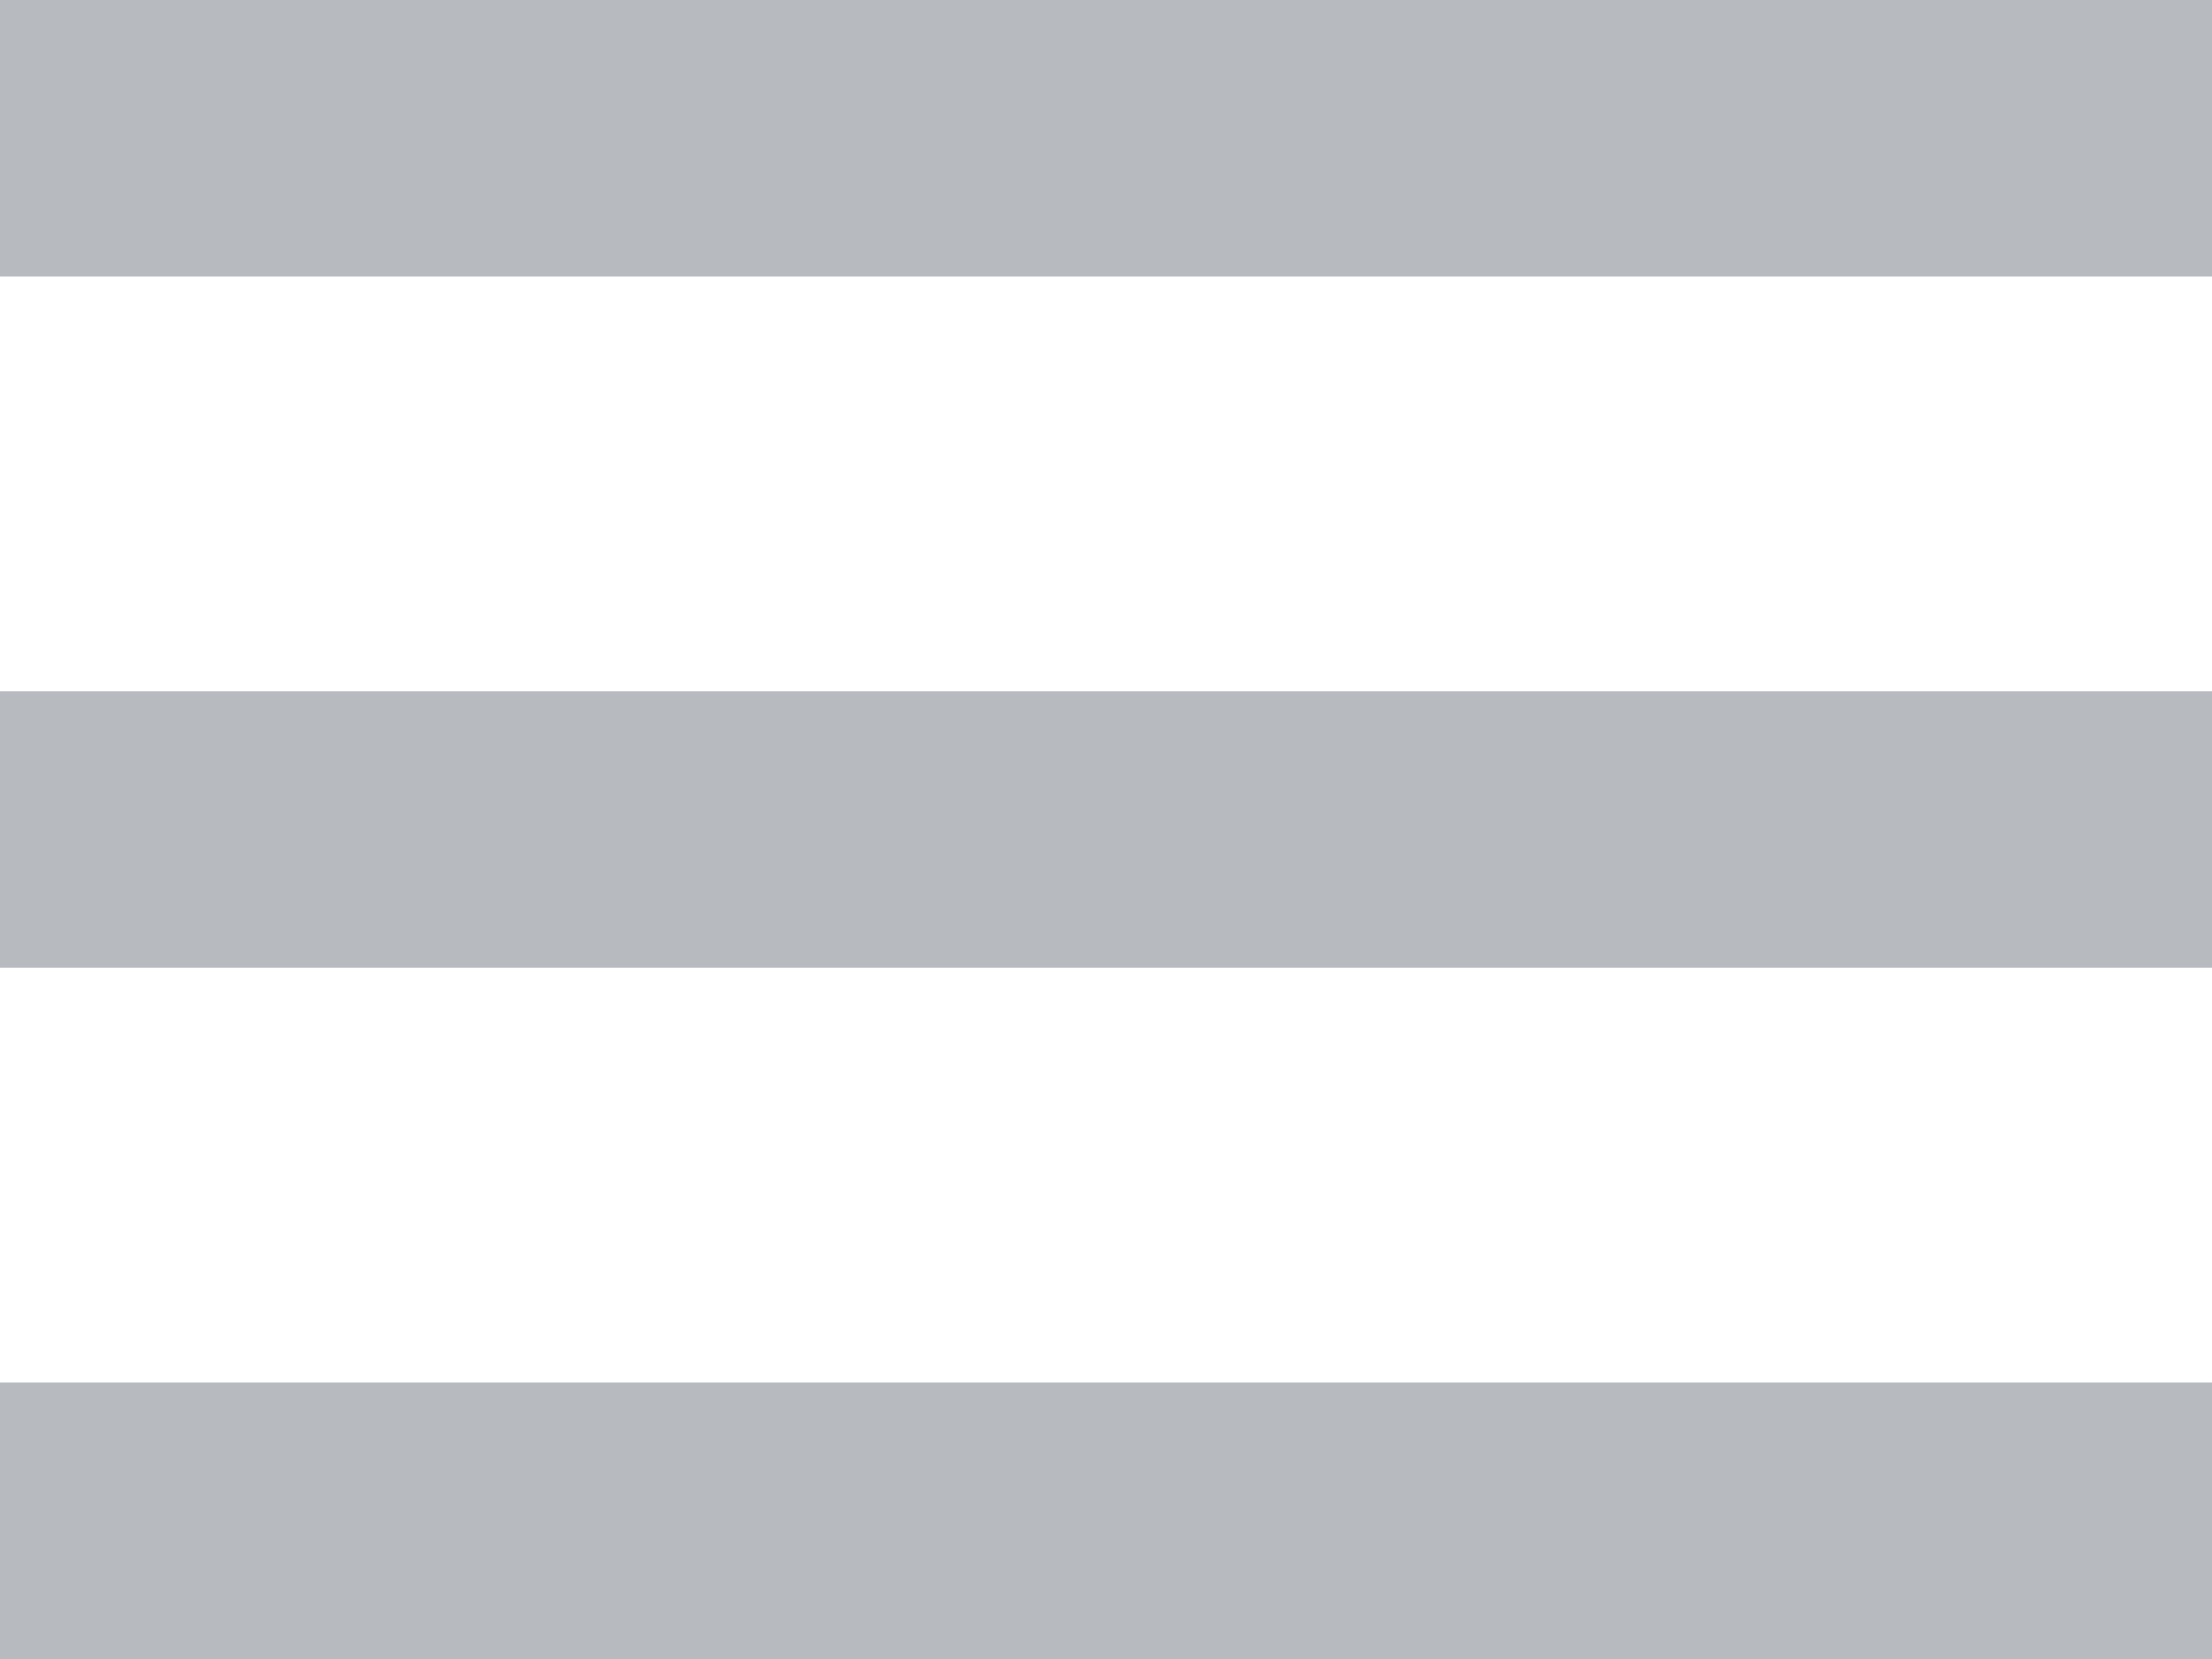
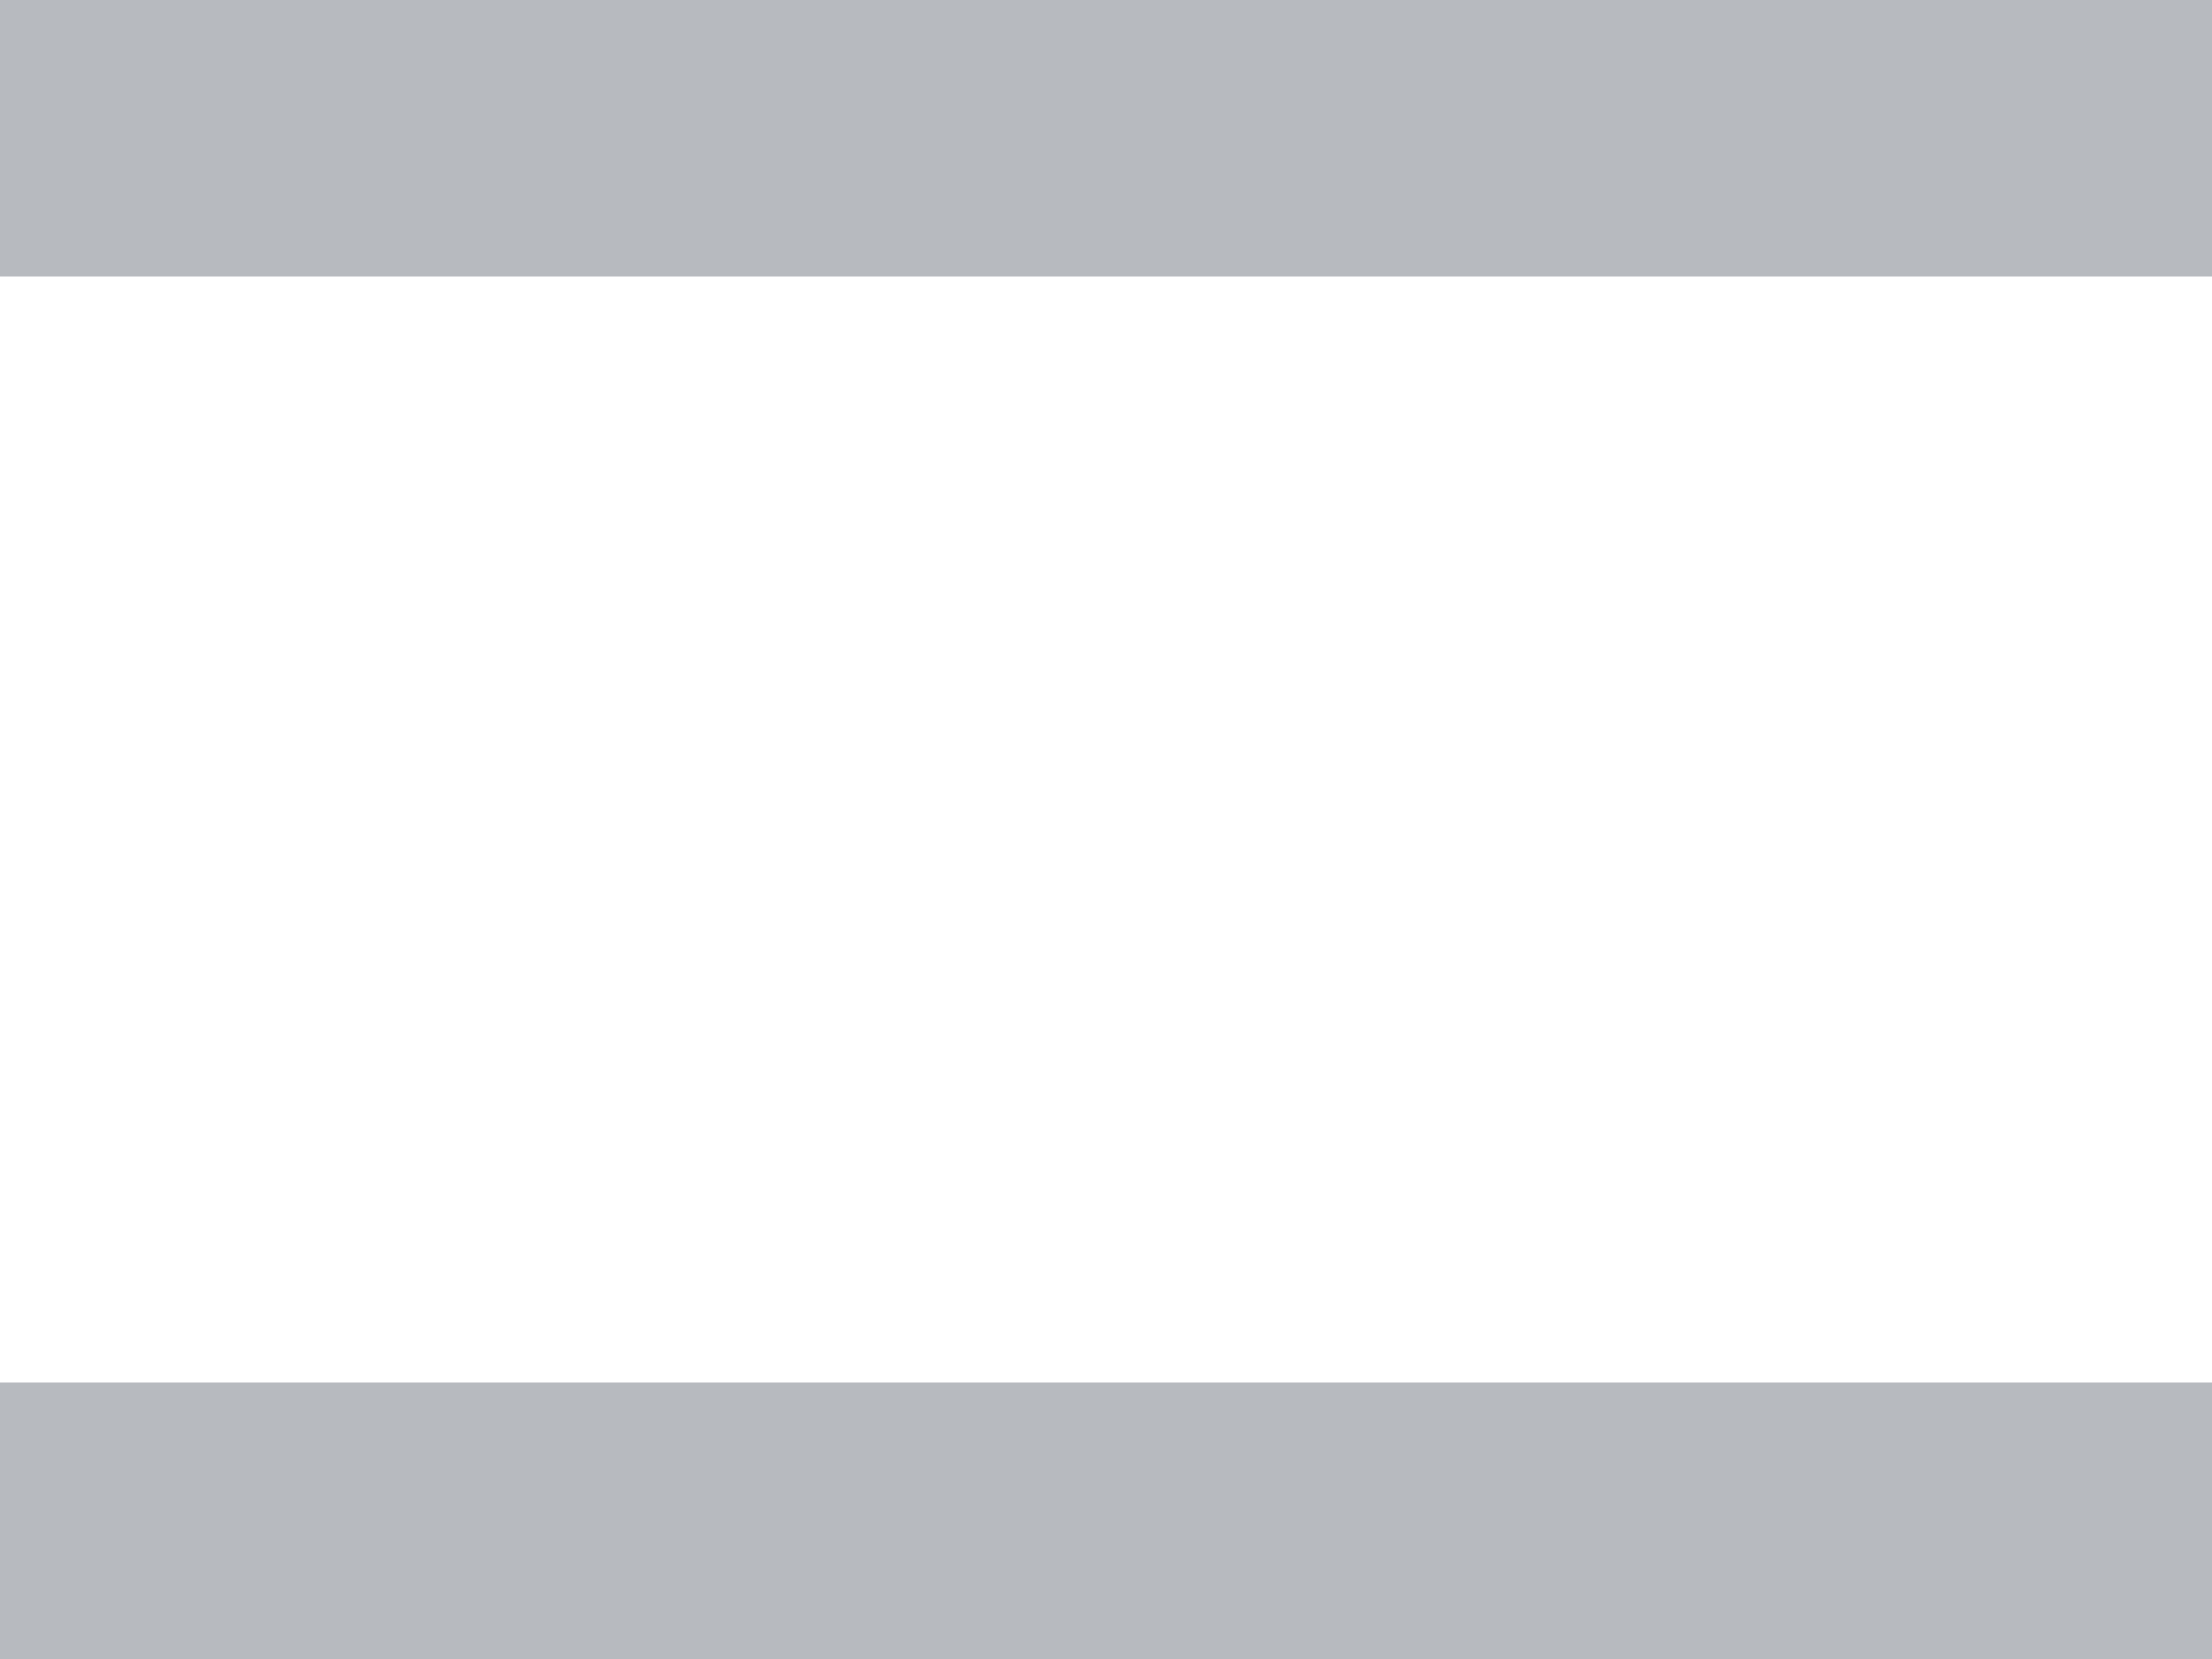
<svg xmlns="http://www.w3.org/2000/svg" width="16" height="12" viewBox="0 0 16 12" fill="none">
  <rect width="16" height="2" fill="#B7BABF" />
-   <rect y="5" width="16" height="2" fill="#B7BABF" />
  <rect y="10" width="16" height="2" fill="#B7BABF" />
</svg>